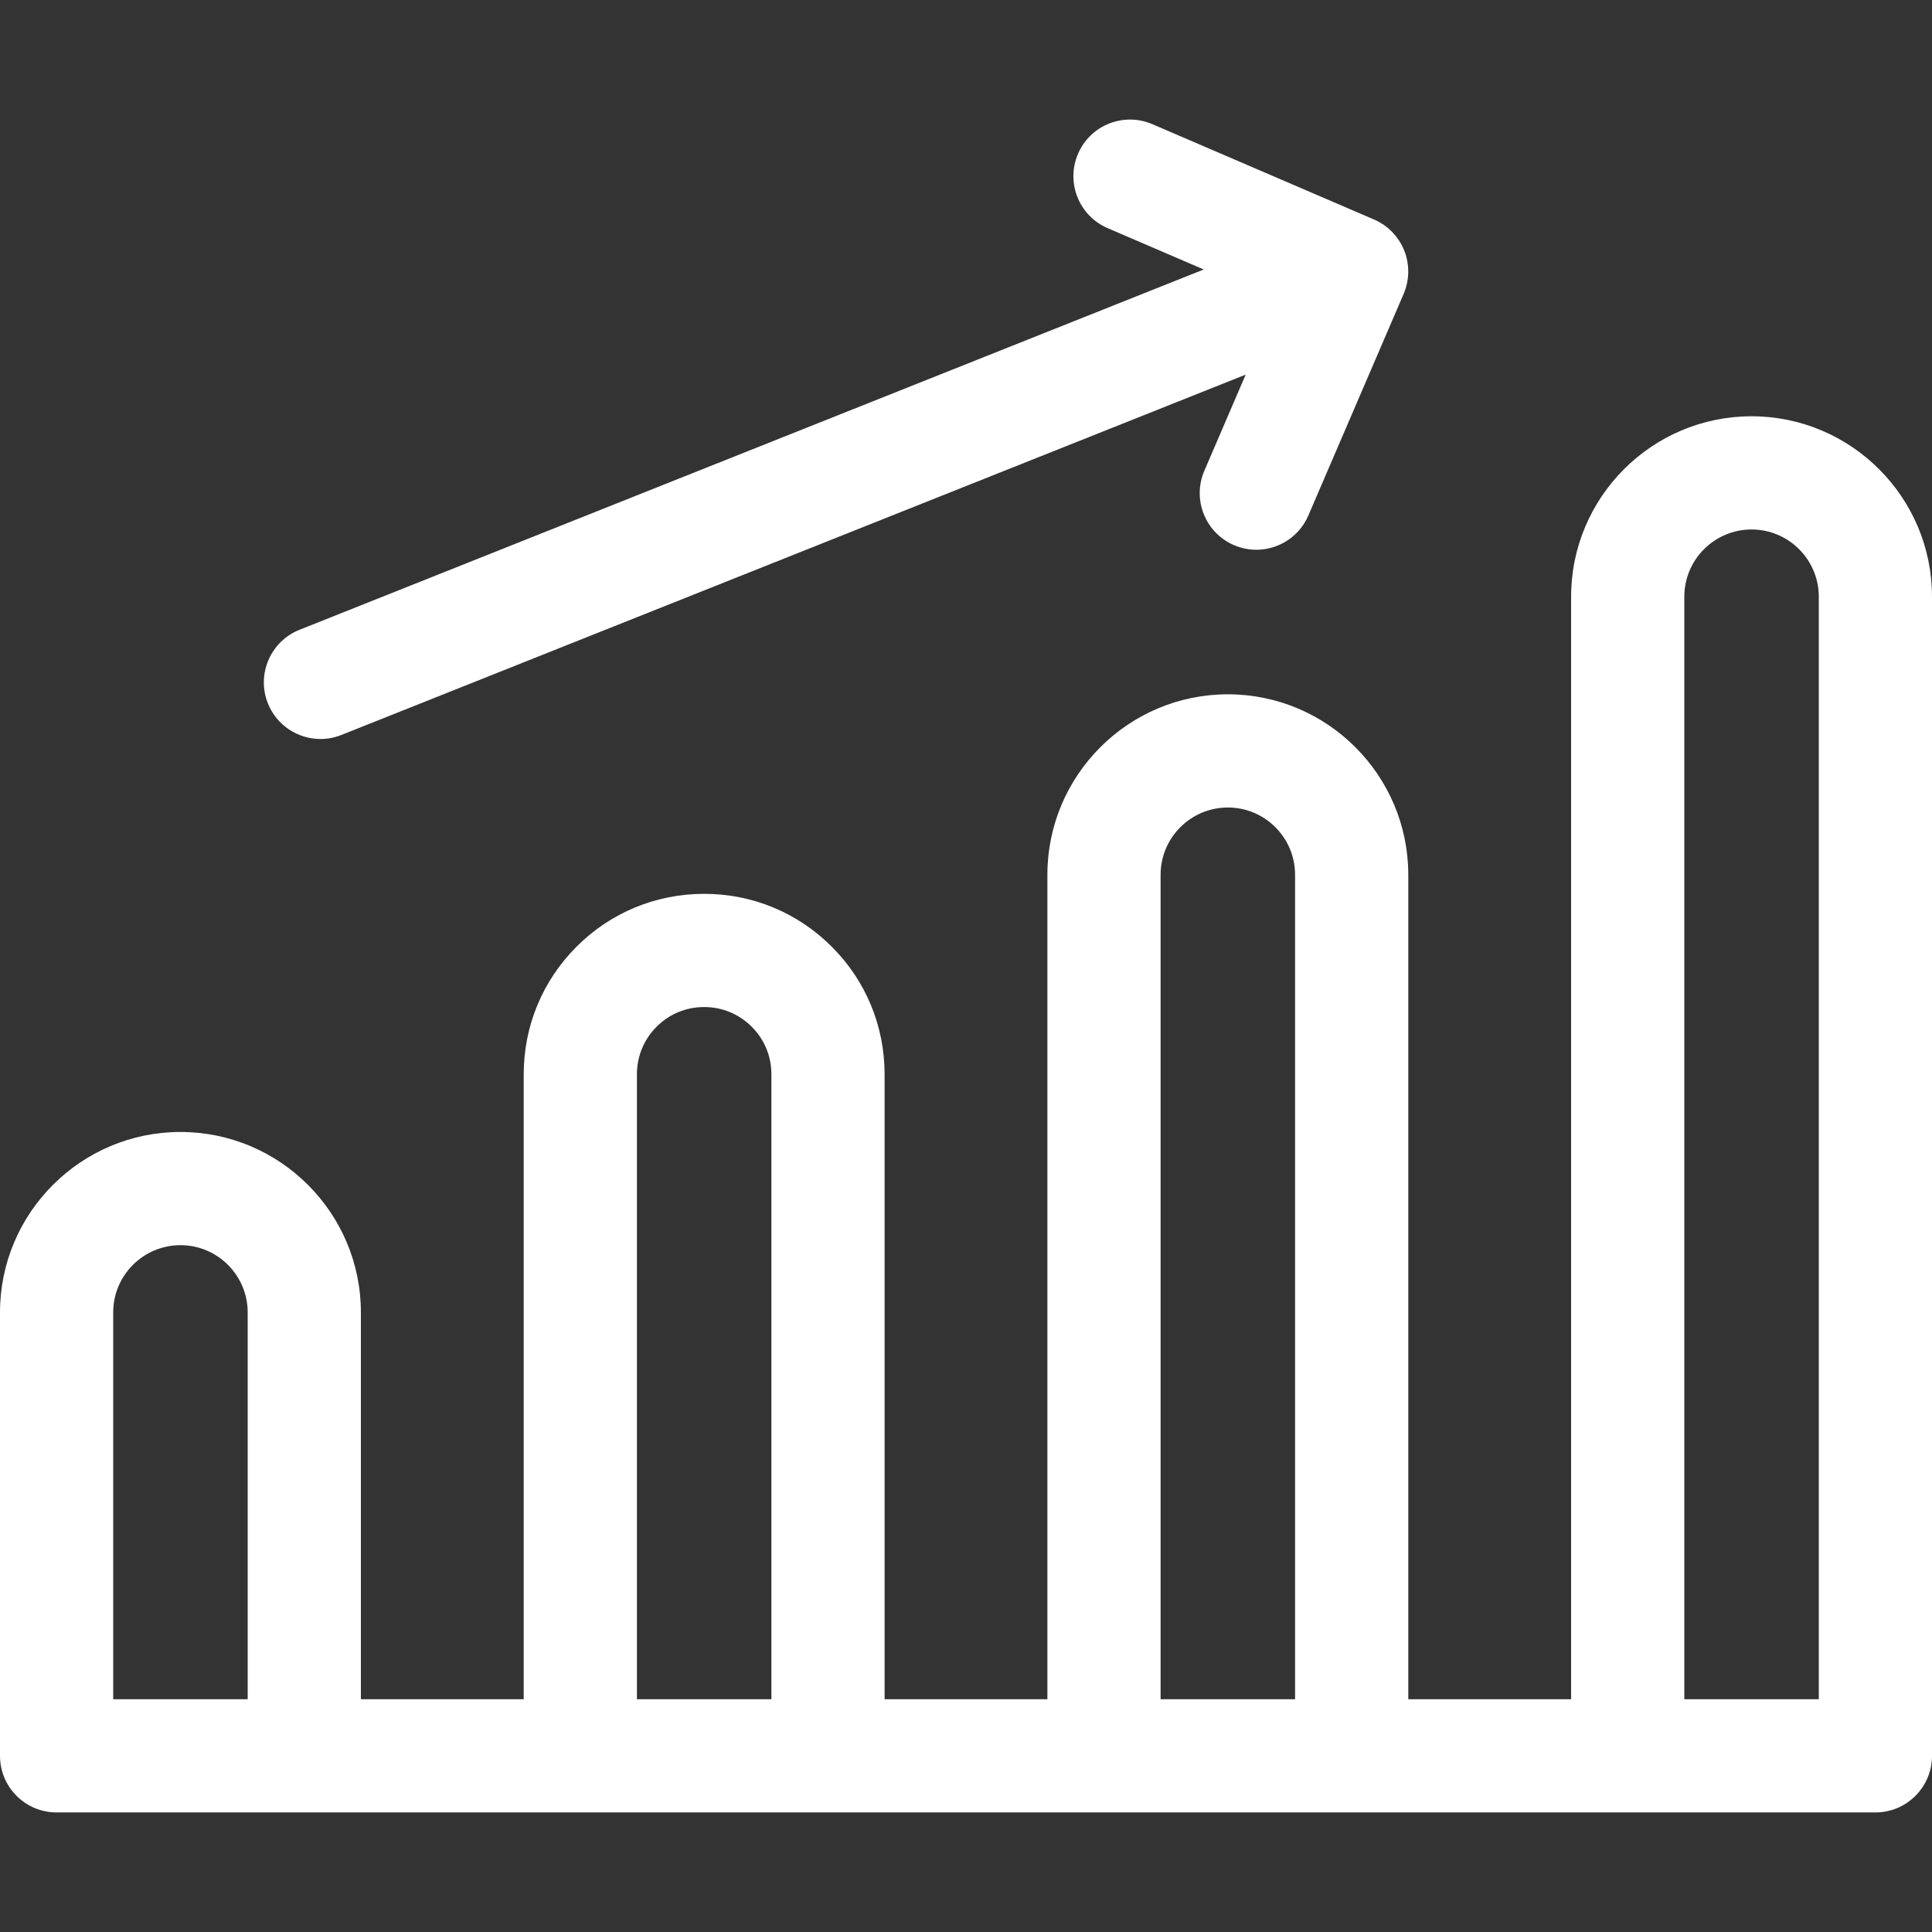
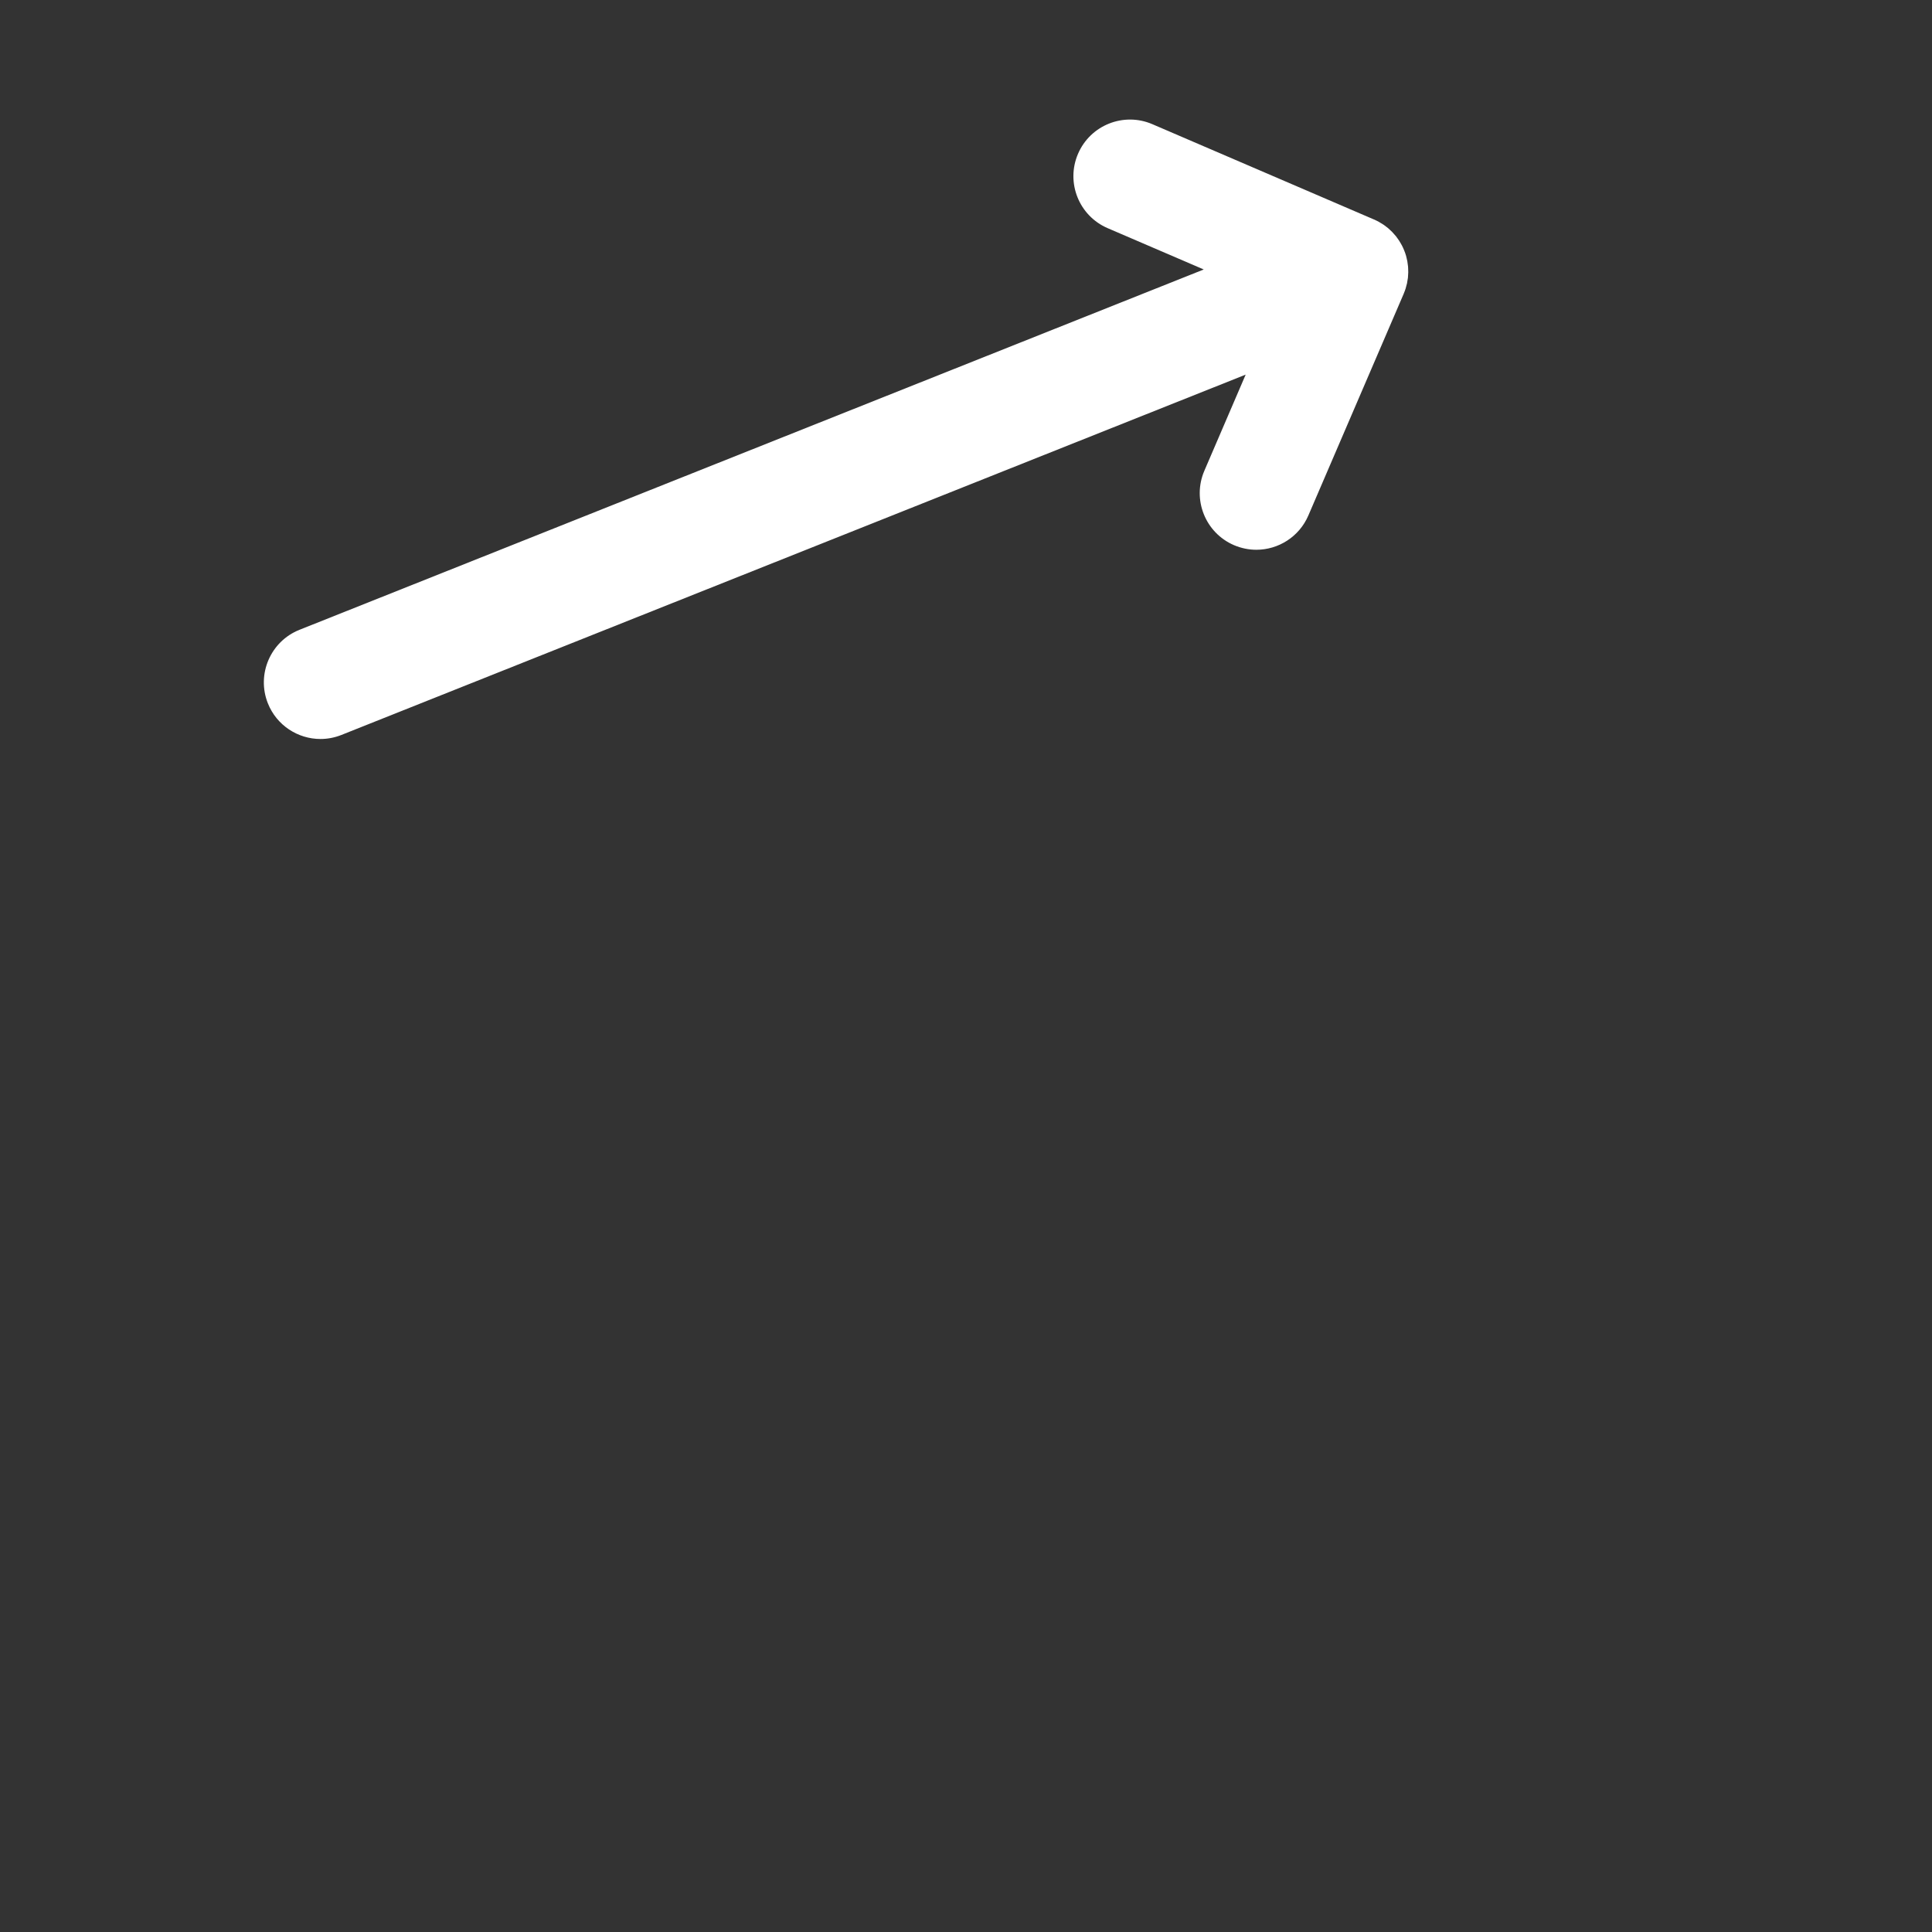
<svg xmlns="http://www.w3.org/2000/svg" width="54" height="54" viewBox="0 0 54 54" fill="none">
  <rect x="0" y="0" width="54" height="54" fill="#333333" stroke="none" />
  <path d="M8.957 20.655C9.152 20.655 9.35 20.619 9.543 20.542L34.817 10.471L33.662 13.158C33.317 13.961 33.688 14.892 34.49 15.237C34.694 15.324 34.906 15.366 35.115 15.366C35.728 15.366 36.311 15.007 36.569 14.408L39.233 8.213C39.235 8.208 39.236 8.203 39.238 8.199C39.256 8.155 39.273 8.112 39.287 8.067C39.295 8.043 39.3 8.019 39.306 7.995C39.313 7.969 39.321 7.944 39.327 7.917C39.333 7.89 39.336 7.863 39.34 7.835C39.344 7.812 39.349 7.788 39.352 7.765C39.355 7.737 39.356 7.71 39.357 7.683C39.359 7.659 39.361 7.634 39.361 7.61C39.361 7.584 39.36 7.558 39.359 7.533C39.358 7.507 39.358 7.481 39.356 7.455C39.353 7.429 39.349 7.404 39.346 7.38C39.343 7.353 39.34 7.327 39.335 7.301C39.33 7.273 39.322 7.245 39.316 7.217C39.31 7.195 39.306 7.173 39.3 7.15C39.285 7.1 39.269 7.051 39.249 7.003V7.003C39.23 6.954 39.208 6.907 39.184 6.86C39.173 6.839 39.16 6.82 39.149 6.799C39.135 6.775 39.121 6.75 39.106 6.727C39.091 6.704 39.075 6.682 39.059 6.66C39.044 6.64 39.031 6.62 39.016 6.601C38.999 6.58 38.98 6.56 38.962 6.54C38.946 6.521 38.93 6.503 38.913 6.485C38.895 6.466 38.876 6.449 38.857 6.432C38.838 6.414 38.82 6.396 38.8 6.379C38.78 6.363 38.759 6.348 38.739 6.332C38.718 6.317 38.698 6.3 38.677 6.285C38.652 6.269 38.627 6.254 38.602 6.239C38.583 6.227 38.565 6.215 38.545 6.204C38.499 6.179 38.452 6.155 38.404 6.135L32.209 3.471C31.407 3.126 30.476 3.496 30.131 4.299C29.786 5.102 30.157 6.032 30.959 6.377L33.645 7.532L8.371 17.603C7.56 17.926 7.164 18.847 7.487 19.658C7.734 20.278 8.329 20.655 8.957 20.655Z" fill="white" />
-   <path d="M3.164 36.683C3.164 35.646 4.007 34.803 5.044 34.803C6.08 34.803 6.923 35.646 6.923 36.683V47.494H3.164V36.683ZM17.802 30.027C17.802 29.524 17.997 29.052 18.353 28.696C18.707 28.342 19.178 28.147 19.681 28.147C20.184 28.147 20.655 28.342 21.011 28.698C21.366 29.052 21.561 29.524 21.561 30.027V47.494H17.802V30.027ZM32.439 24.45C32.439 23.413 33.282 22.57 34.319 22.57C35.355 22.57 36.198 23.413 36.198 24.45V47.494H32.439V24.45ZM47.077 16.678C47.077 15.642 47.92 14.799 48.956 14.799C49.993 14.799 50.836 15.642 50.836 16.678V47.494H47.077V16.678ZM48.956 11.635C46.175 11.635 43.913 13.898 43.913 16.678V47.494H39.362V24.45C39.362 21.669 37.099 19.406 34.319 19.406C31.538 19.406 29.275 21.669 29.275 24.45V47.494H24.725V30.027C24.725 28.678 24.2 27.411 23.248 26.461C22.297 25.508 21.03 24.983 19.681 24.983C18.332 24.983 17.065 25.508 16.116 26.459C15.163 27.411 14.638 28.678 14.638 30.027V47.494H10.087V36.683C10.087 33.902 7.825 31.639 5.044 31.639C2.263 31.639 0 33.902 0 36.683V49.076C0 49.95 0.708 50.658 1.582 50.658H52.418C53.292 50.658 54 49.95 54 49.076V16.678C54 13.898 51.737 11.635 48.956 11.635Z" fill="white" />
</svg>